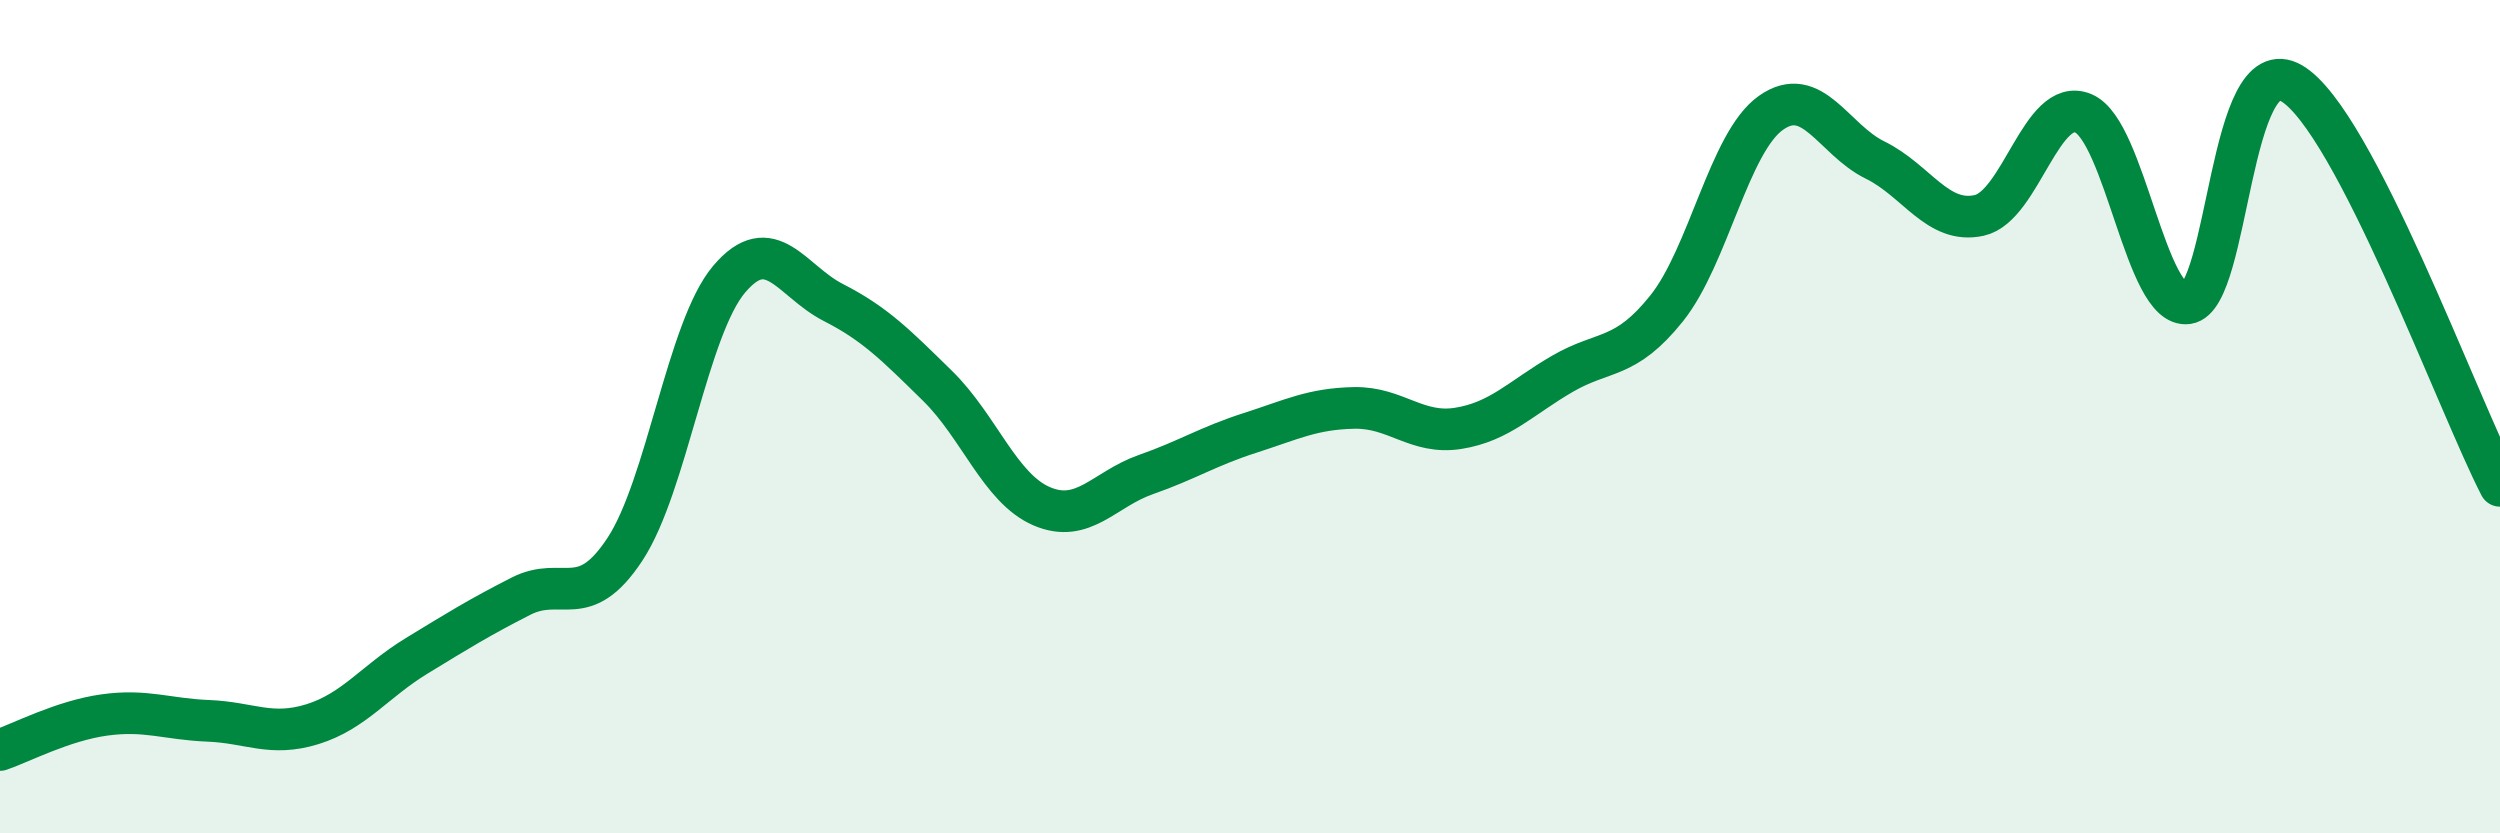
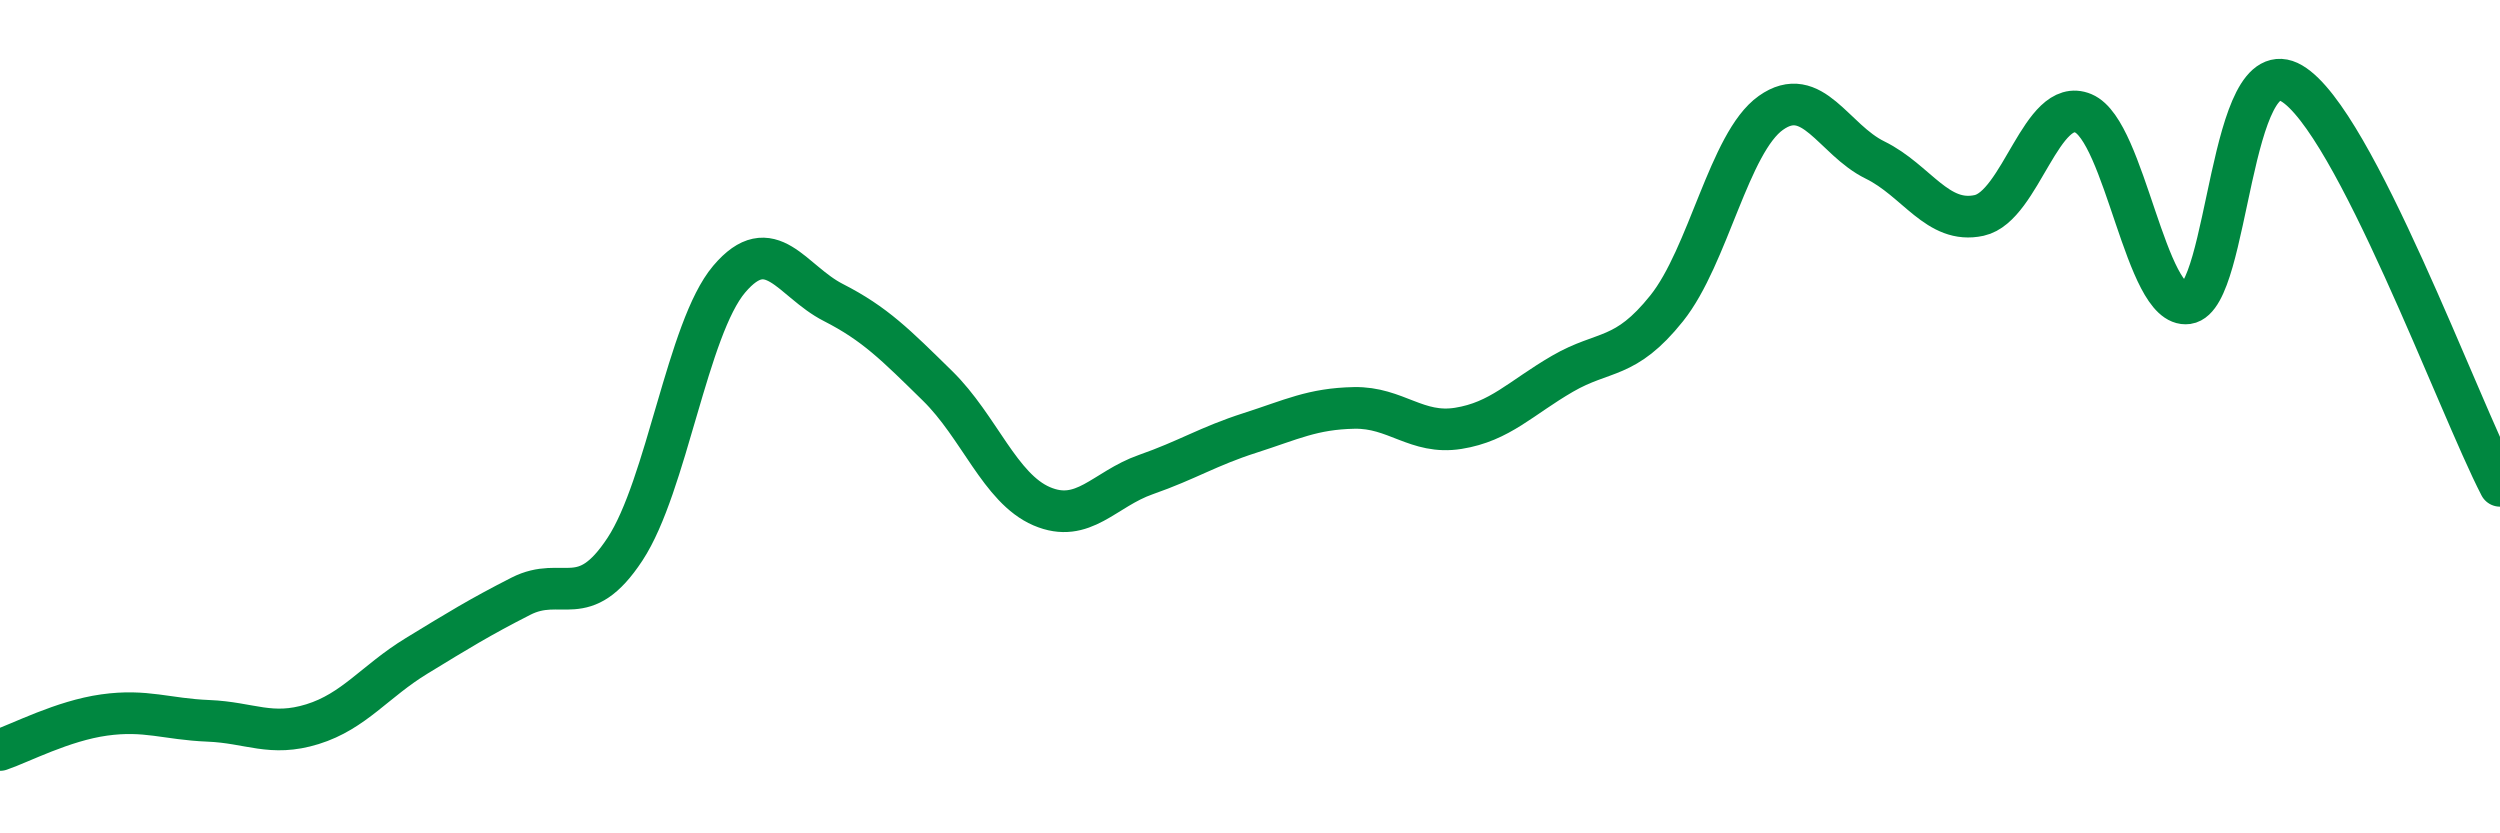
<svg xmlns="http://www.w3.org/2000/svg" width="60" height="20" viewBox="0 0 60 20">
-   <path d="M 0,18 C 0.5,17.83 1.5,17.3 2.5,17.16 C 3.5,17.02 4,17.26 5,17.3 C 6,17.34 6.5,17.69 7.5,17.38 C 8.5,17.07 9,16.35 10,15.74 C 11,15.13 11.5,14.82 12.5,14.31 C 13.5,13.8 14,14.7 15,13.18 C 16,11.66 16.5,7.88 17.5,6.7 C 18.5,5.52 19,6.75 20,7.26 C 21,7.77 21.5,8.28 22.5,9.26 C 23.5,10.24 24,11.72 25,12.15 C 26,12.58 26.5,11.74 27.5,11.39 C 28.5,11.04 29,10.71 30,10.39 C 31,10.07 31.5,9.81 32.5,9.79 C 33.5,9.77 34,10.44 35,10.28 C 36,10.12 36.5,9.55 37.5,8.97 C 38.5,8.39 39,8.65 40,7.4 C 41,6.15 41.5,3.42 42.5,2.71 C 43.5,2 44,3.35 45,3.84 C 46,4.33 46.5,5.39 47.5,5.17 C 48.5,4.95 49,2.3 50,2.72 C 51,3.14 51.5,7.42 52.5,7.28 C 53.5,7.14 53.5,1.12 55,2 C 56.5,2.88 59,9.73 60,11.66L60 20L0 20Z" fill="#008740" opacity="0.1" stroke-linecap="round" stroke-linejoin="round" />
  <path d="M 0,18 C 0.5,17.83 1.5,17.3 2.5,17.16 C 3.5,17.02 4,17.26 5,17.3 C 6,17.34 6.5,17.69 7.5,17.38 C 8.5,17.07 9,16.35 10,15.74 C 11,15.13 11.5,14.82 12.5,14.31 C 13.5,13.8 14,14.7 15,13.18 C 16,11.66 16.5,7.88 17.5,6.7 C 18.5,5.52 19,6.75 20,7.26 C 21,7.77 21.5,8.28 22.5,9.26 C 23.5,10.24 24,11.72 25,12.15 C 26,12.58 26.5,11.74 27.5,11.39 C 28.5,11.04 29,10.71 30,10.39 C 31,10.07 31.5,9.81 32.5,9.79 C 33.5,9.77 34,10.44 35,10.28 C 36,10.12 36.5,9.55 37.5,8.97 C 38.5,8.39 39,8.65 40,7.4 C 41,6.15 41.5,3.42 42.5,2.71 C 43.5,2 44,3.35 45,3.84 C 46,4.33 46.5,5.39 47.5,5.17 C 48.5,4.95 49,2.3 50,2.72 C 51,3.14 51.5,7.42 52.5,7.28 C 53.5,7.14 53.5,1.12 55,2 C 56.5,2.88 59,9.73 60,11.66" stroke="#008740" stroke-width="1" fill="none" stroke-linecap="round" stroke-linejoin="round" />
</svg>